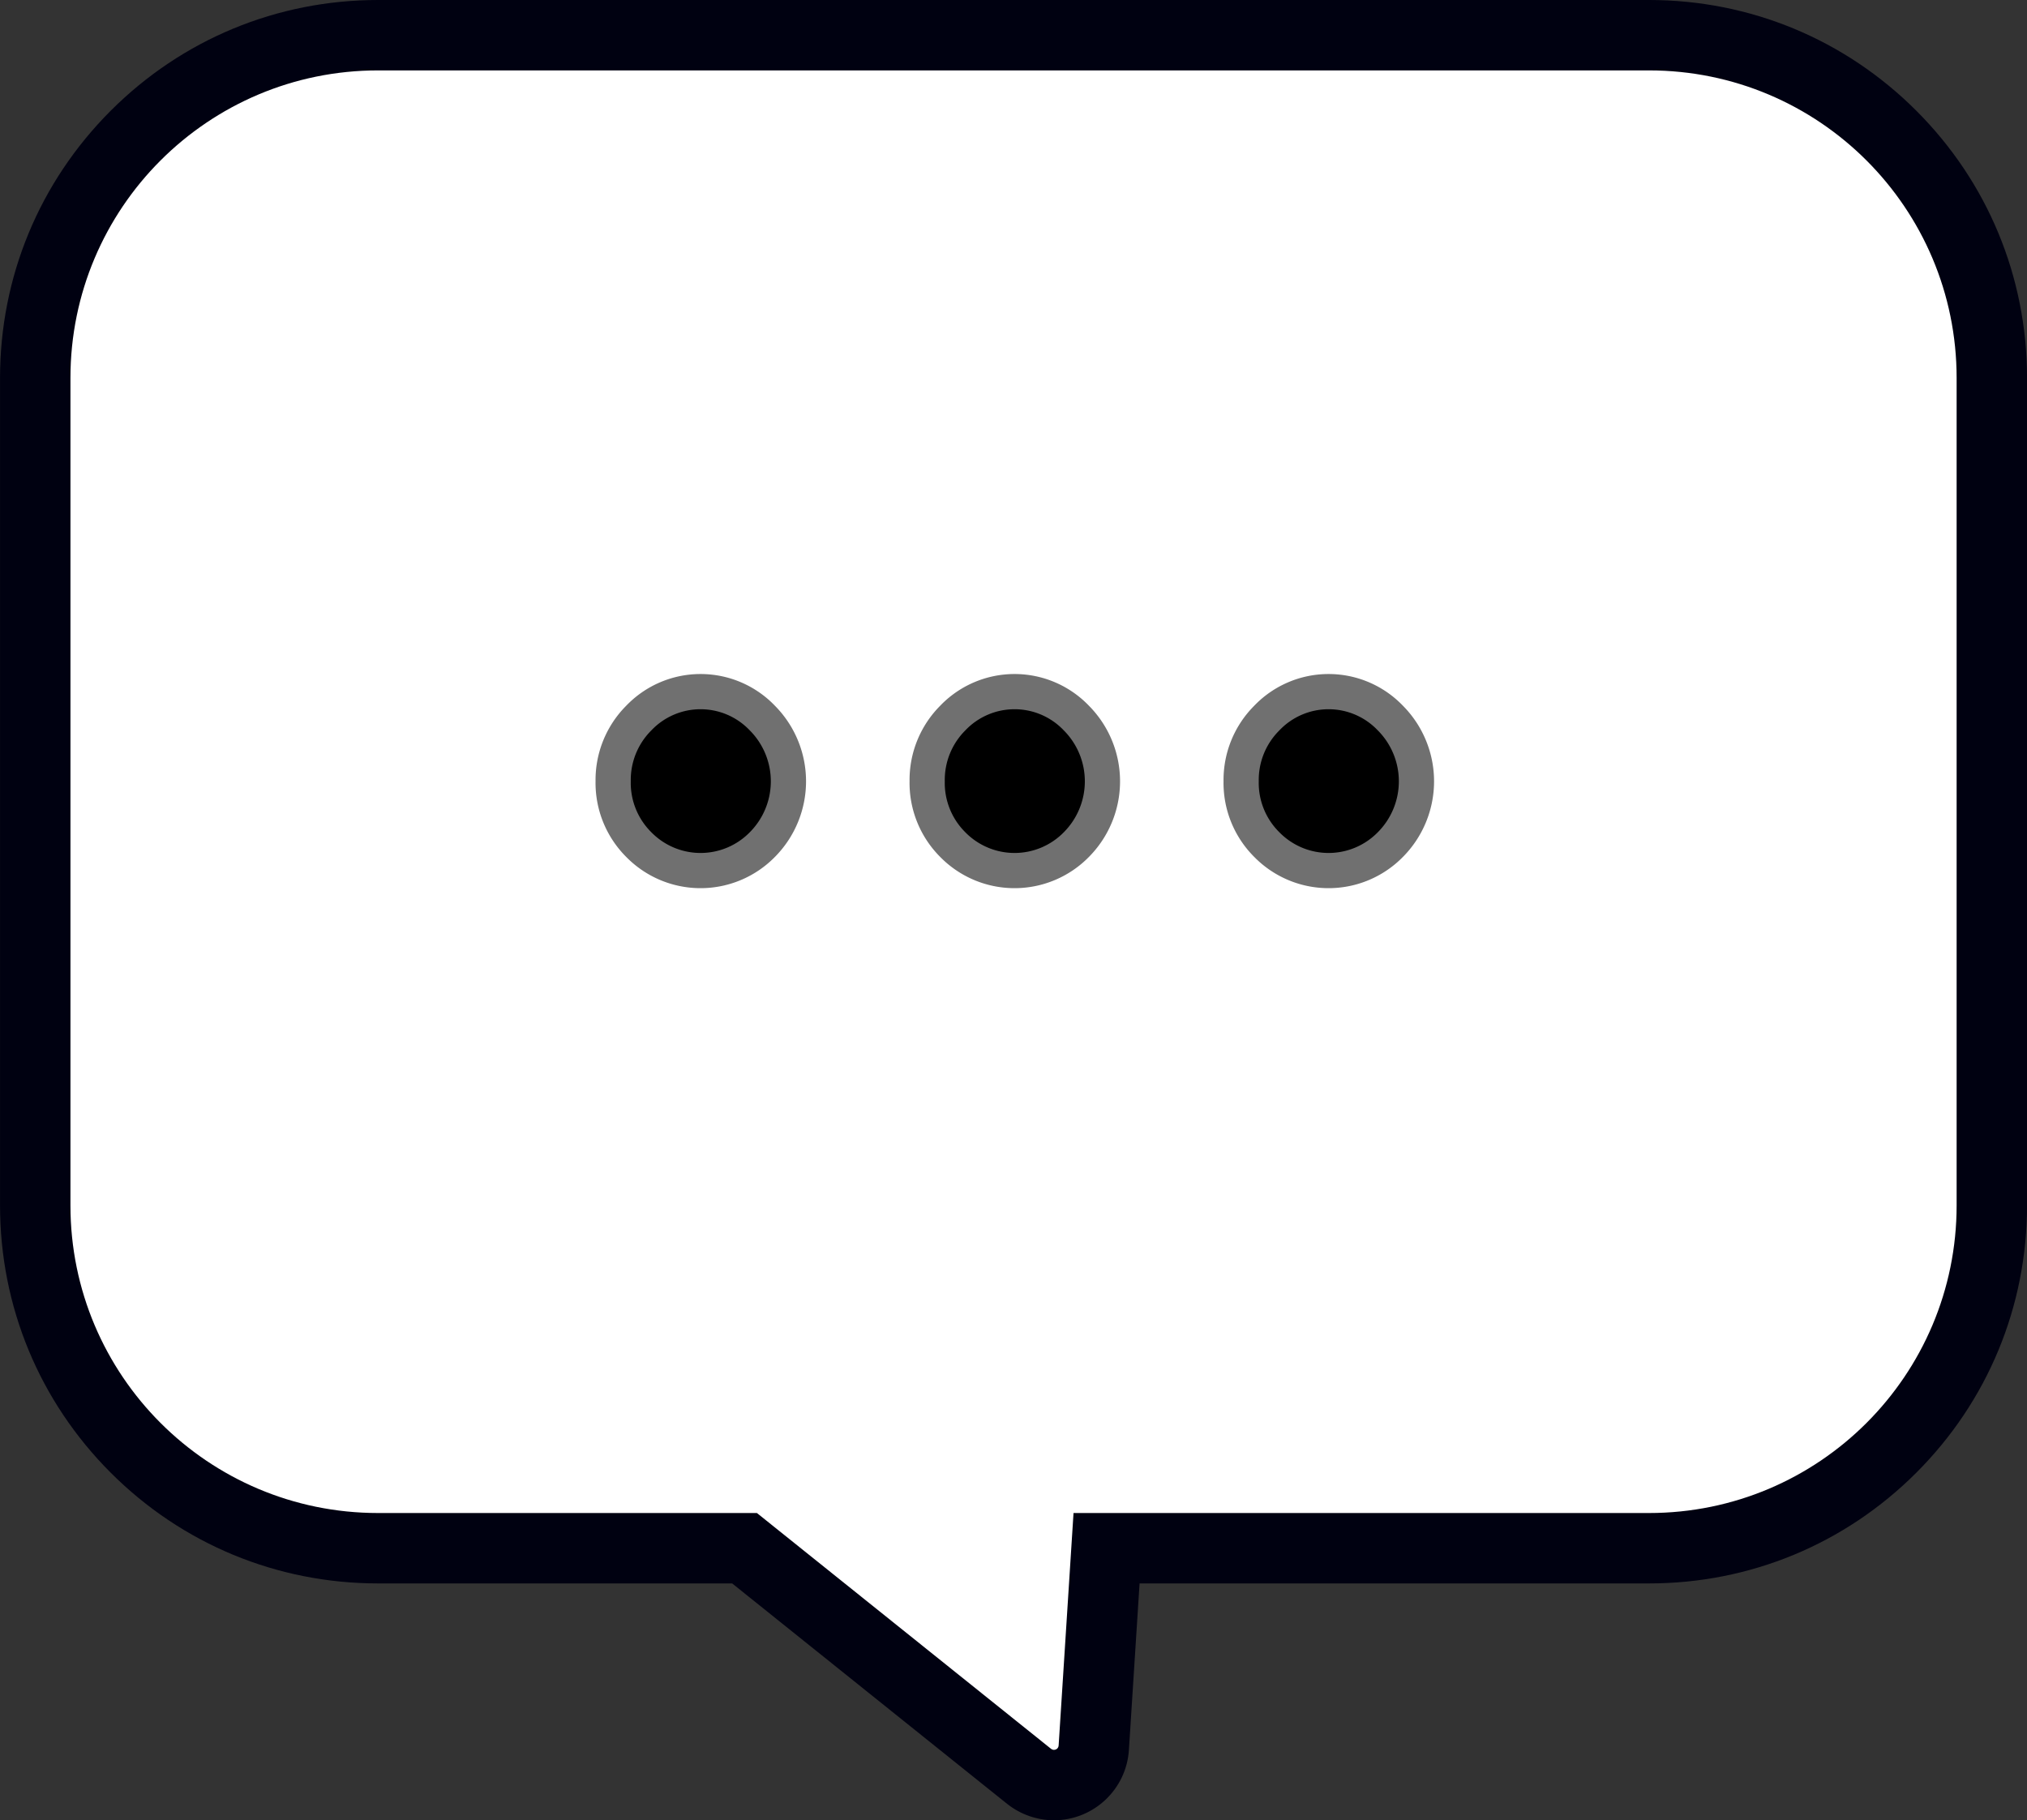
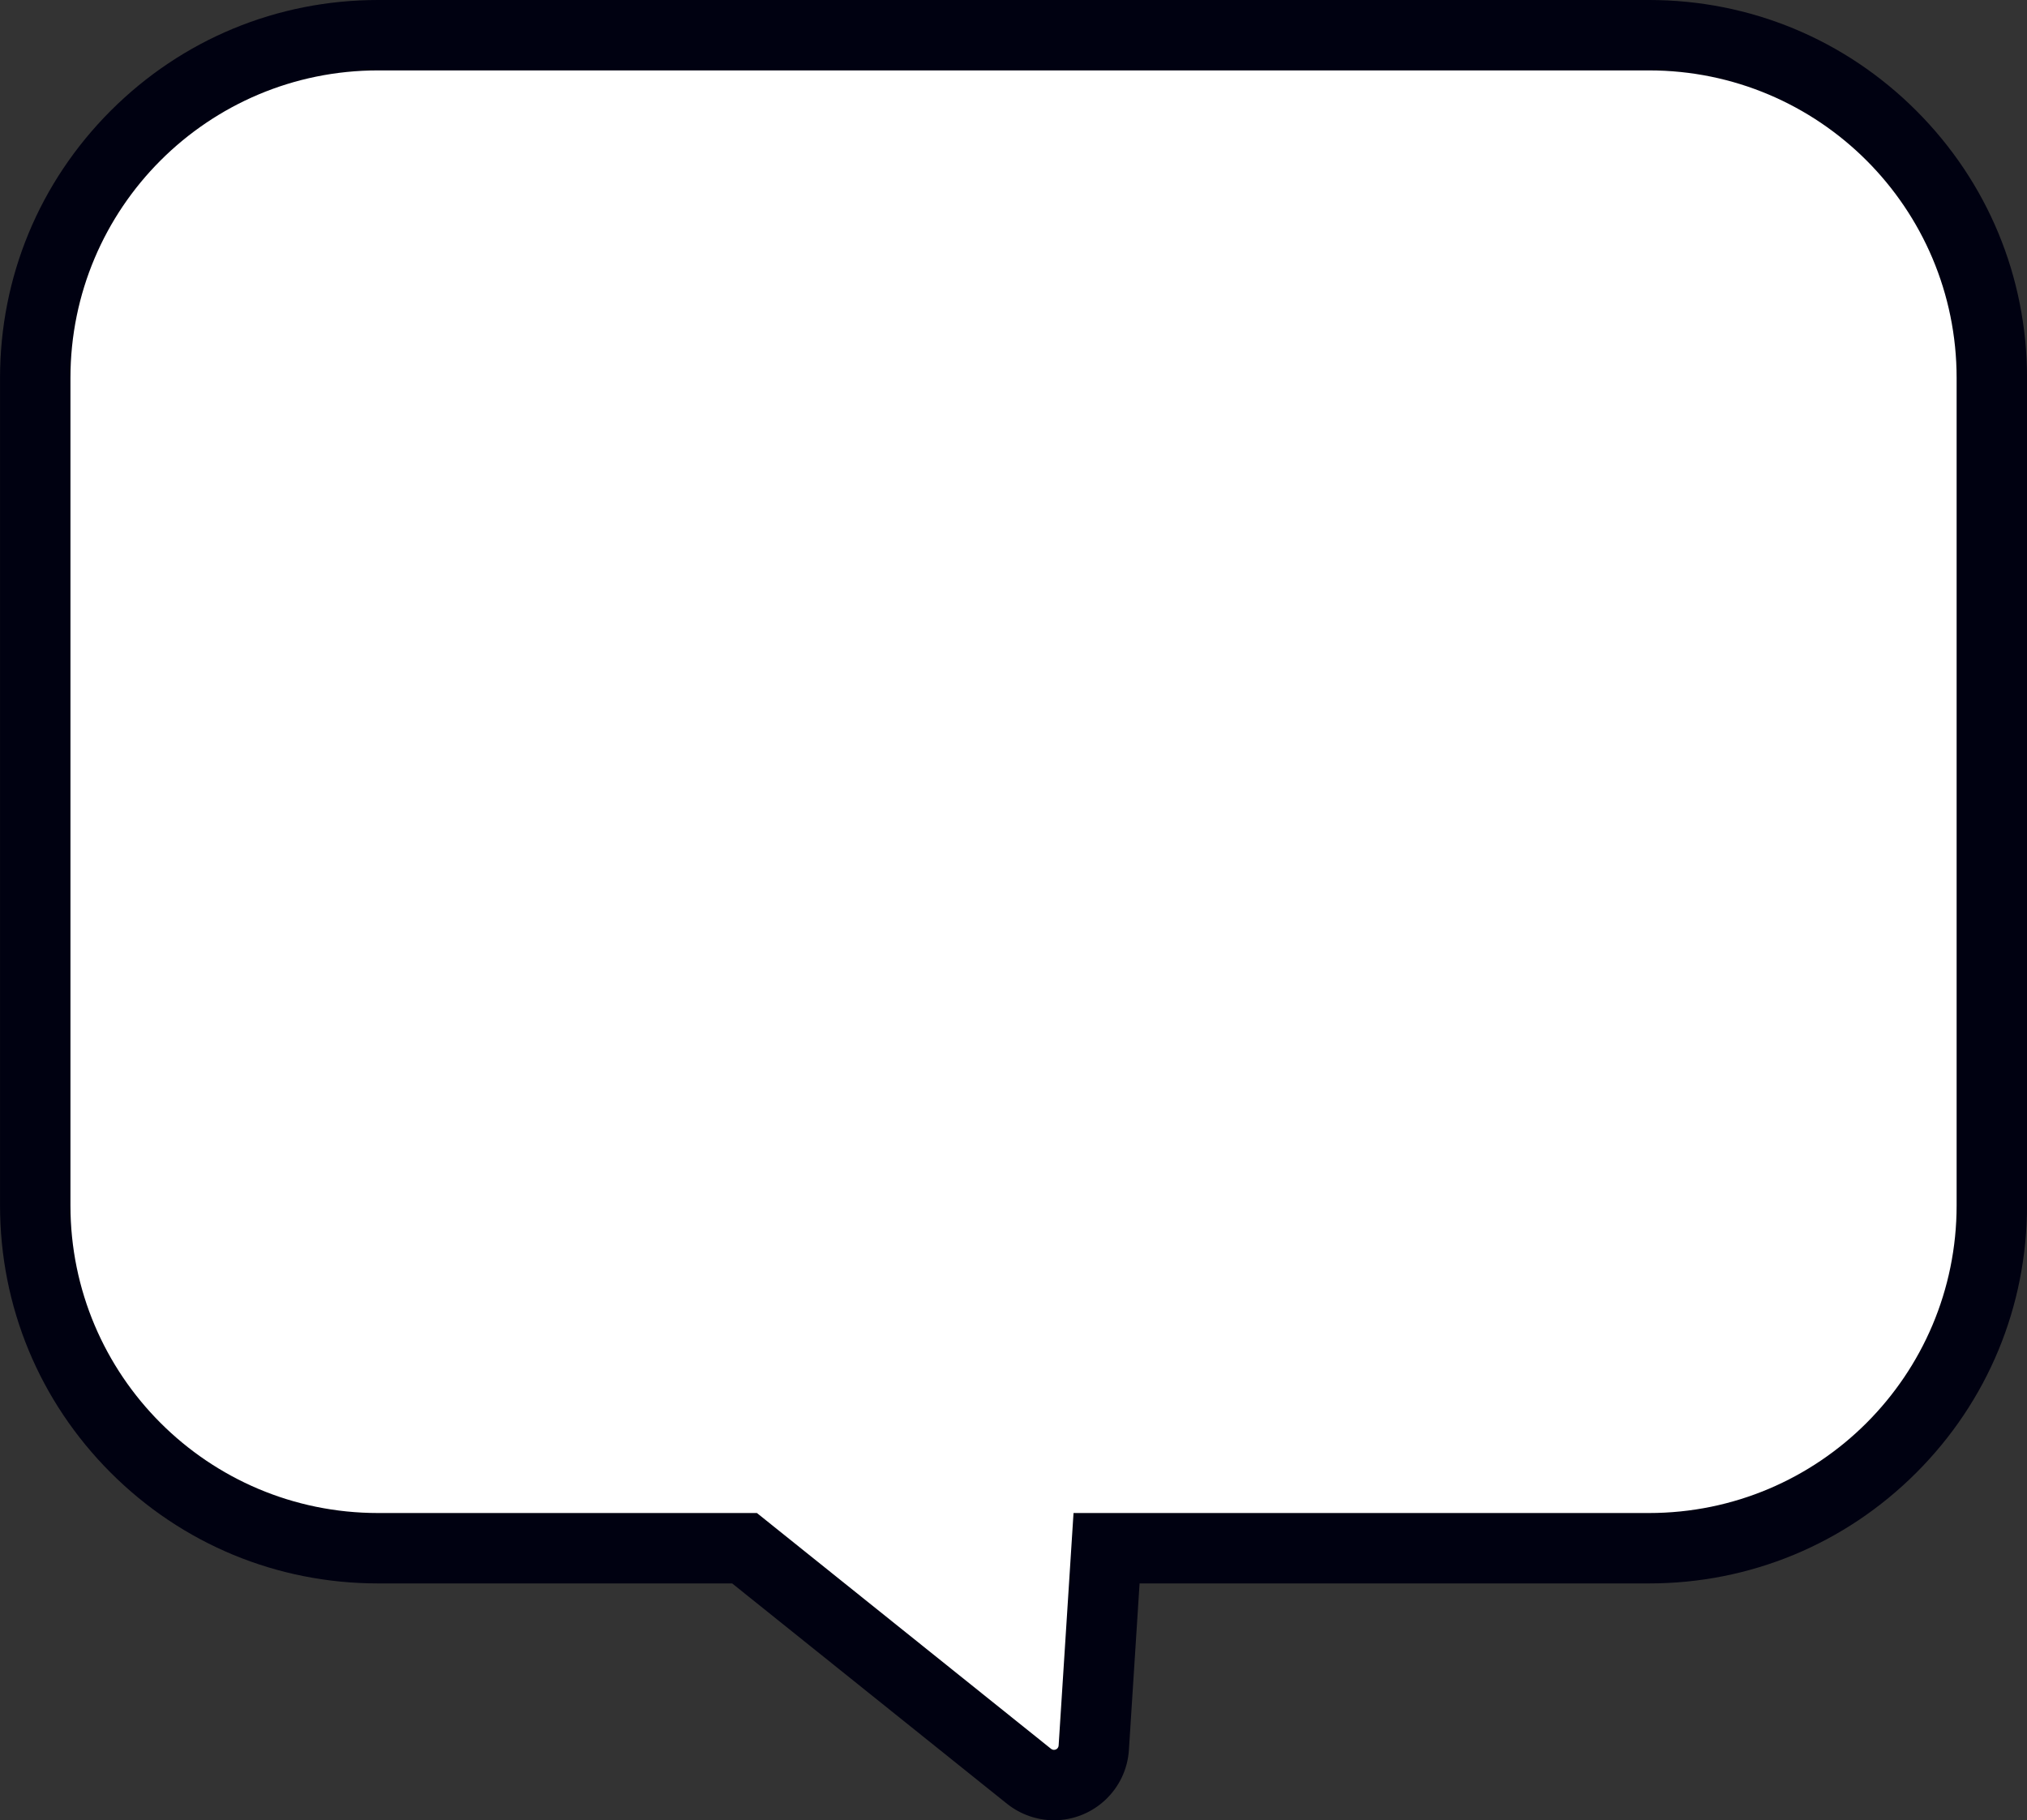
<svg xmlns="http://www.w3.org/2000/svg" width="57.574" height="51.709" viewBox="0 0 57.574 51.709">
  <rect x="0" y="0" width="57.574" height="51.709" fill="#333333" stroke="none" />
  <g id="グループ_47" data-name="グループ 47" transform="translate(-1797.043 -407.319)">
    <g id="合体_10" data-name="合体 10" transform="translate(1852.618 457.028) rotate(180)" fill="#fff" stroke-linejoin="round">
      <path d="M 44.837 48.709 L 8.737 48.709 C 3.368 48.709 -1 44.341 -1 38.972 L -1 15.466 C -1 10.096 3.368 5.728 8.737 5.728 L 24.145 5.728 L 24.508 0.06 C 24.546 -0.535 25.042 -1 25.639 -1 C 25.894 -1 26.144 -0.913 26.344 -0.754 L 34.427 5.728 L 44.837 5.728 C 50.206 5.728 54.574 10.096 54.574 15.466 L 54.574 38.972 C 54.574 44.341 50.206 48.709 44.837 48.709 Z" stroke="none" />
      <path d="M 44.837 47.709 C 49.663 47.709 53.574 43.798 53.574 38.972 L 53.574 15.466 C 53.574 10.64 49.663 6.728 44.837 6.728 L 34.076 6.728 L 25.721 0.029 C 25.637 -0.038 25.512 0.017 25.506 0.124 L 25.083 6.728 L 8.737 6.728 C 3.911 6.728 1.336669924967282e-06 10.64 1.336669924967282e-06 15.466 L 1.336669924967282e-06 38.972 C 1.336669924967282e-06 43.798 3.911 47.709 8.737 47.709 L 44.837 47.709 M 44.837 49.709 L 8.737 49.709 C 5.869 49.709 3.173 48.592 1.145 46.564 C -0.883 44.536 -2 41.84 -2 38.972 L -2 15.466 C -2 12.597 -0.883 9.901 1.145 7.873 C 3.173 5.845 5.869 4.728 8.737 4.728 L 23.207 4.728 L 23.51 -0.002 C 23.581 -1.123 24.514 -2 25.639 -2 C 26.119 -2 26.59 -1.835 26.966 -1.536 C 26.968 -1.535 26.97 -1.533 26.972 -1.532 L 34.779 4.728 L 44.837 4.728 C 47.705 4.728 50.402 5.845 52.43 7.873 C 54.457 9.901 55.574 12.597 55.574 15.466 L 55.574 38.972 C 55.574 41.84 54.457 44.536 52.43 46.564 C 50.402 48.592 47.705 49.709 44.837 49.709 Z" stroke="none" fill="#000111" />
    </g>
    <g id="グループ_46" data-name="グループ 46" transform="translate(1814.459 426.971)">
-       <path id="パス_358" data-name="パス 358" d="M1815.413,430.6a2.487,2.487,0,0,1,.726-1.789,2.426,2.426,0,0,1,3.513,0,2.55,2.55,0,0,1,0,3.591,2.456,2.456,0,0,1-3.513,0A2.473,2.473,0,0,1,1815.413,430.6Zm8.919,0a2.489,2.489,0,0,1,.725-1.789,2.427,2.427,0,0,1,3.514,0,2.55,2.55,0,0,1,0,3.591,2.457,2.457,0,0,1-3.514,0A2.475,2.475,0,0,1,1824.332,430.6Zm8.918,0a2.483,2.483,0,0,1,.727-1.789,2.426,2.426,0,0,1,3.513,0,2.55,2.55,0,0,1,0,3.591,2.456,2.456,0,0,1-3.513,0A2.469,2.469,0,0,1,1833.25,430.6Z" transform="translate(-1815.413 -428.063)" stroke="#707070" stroke-linejoin="round" stroke-width="1" />
-     </g>
+       </g>
  </g>
</svg>